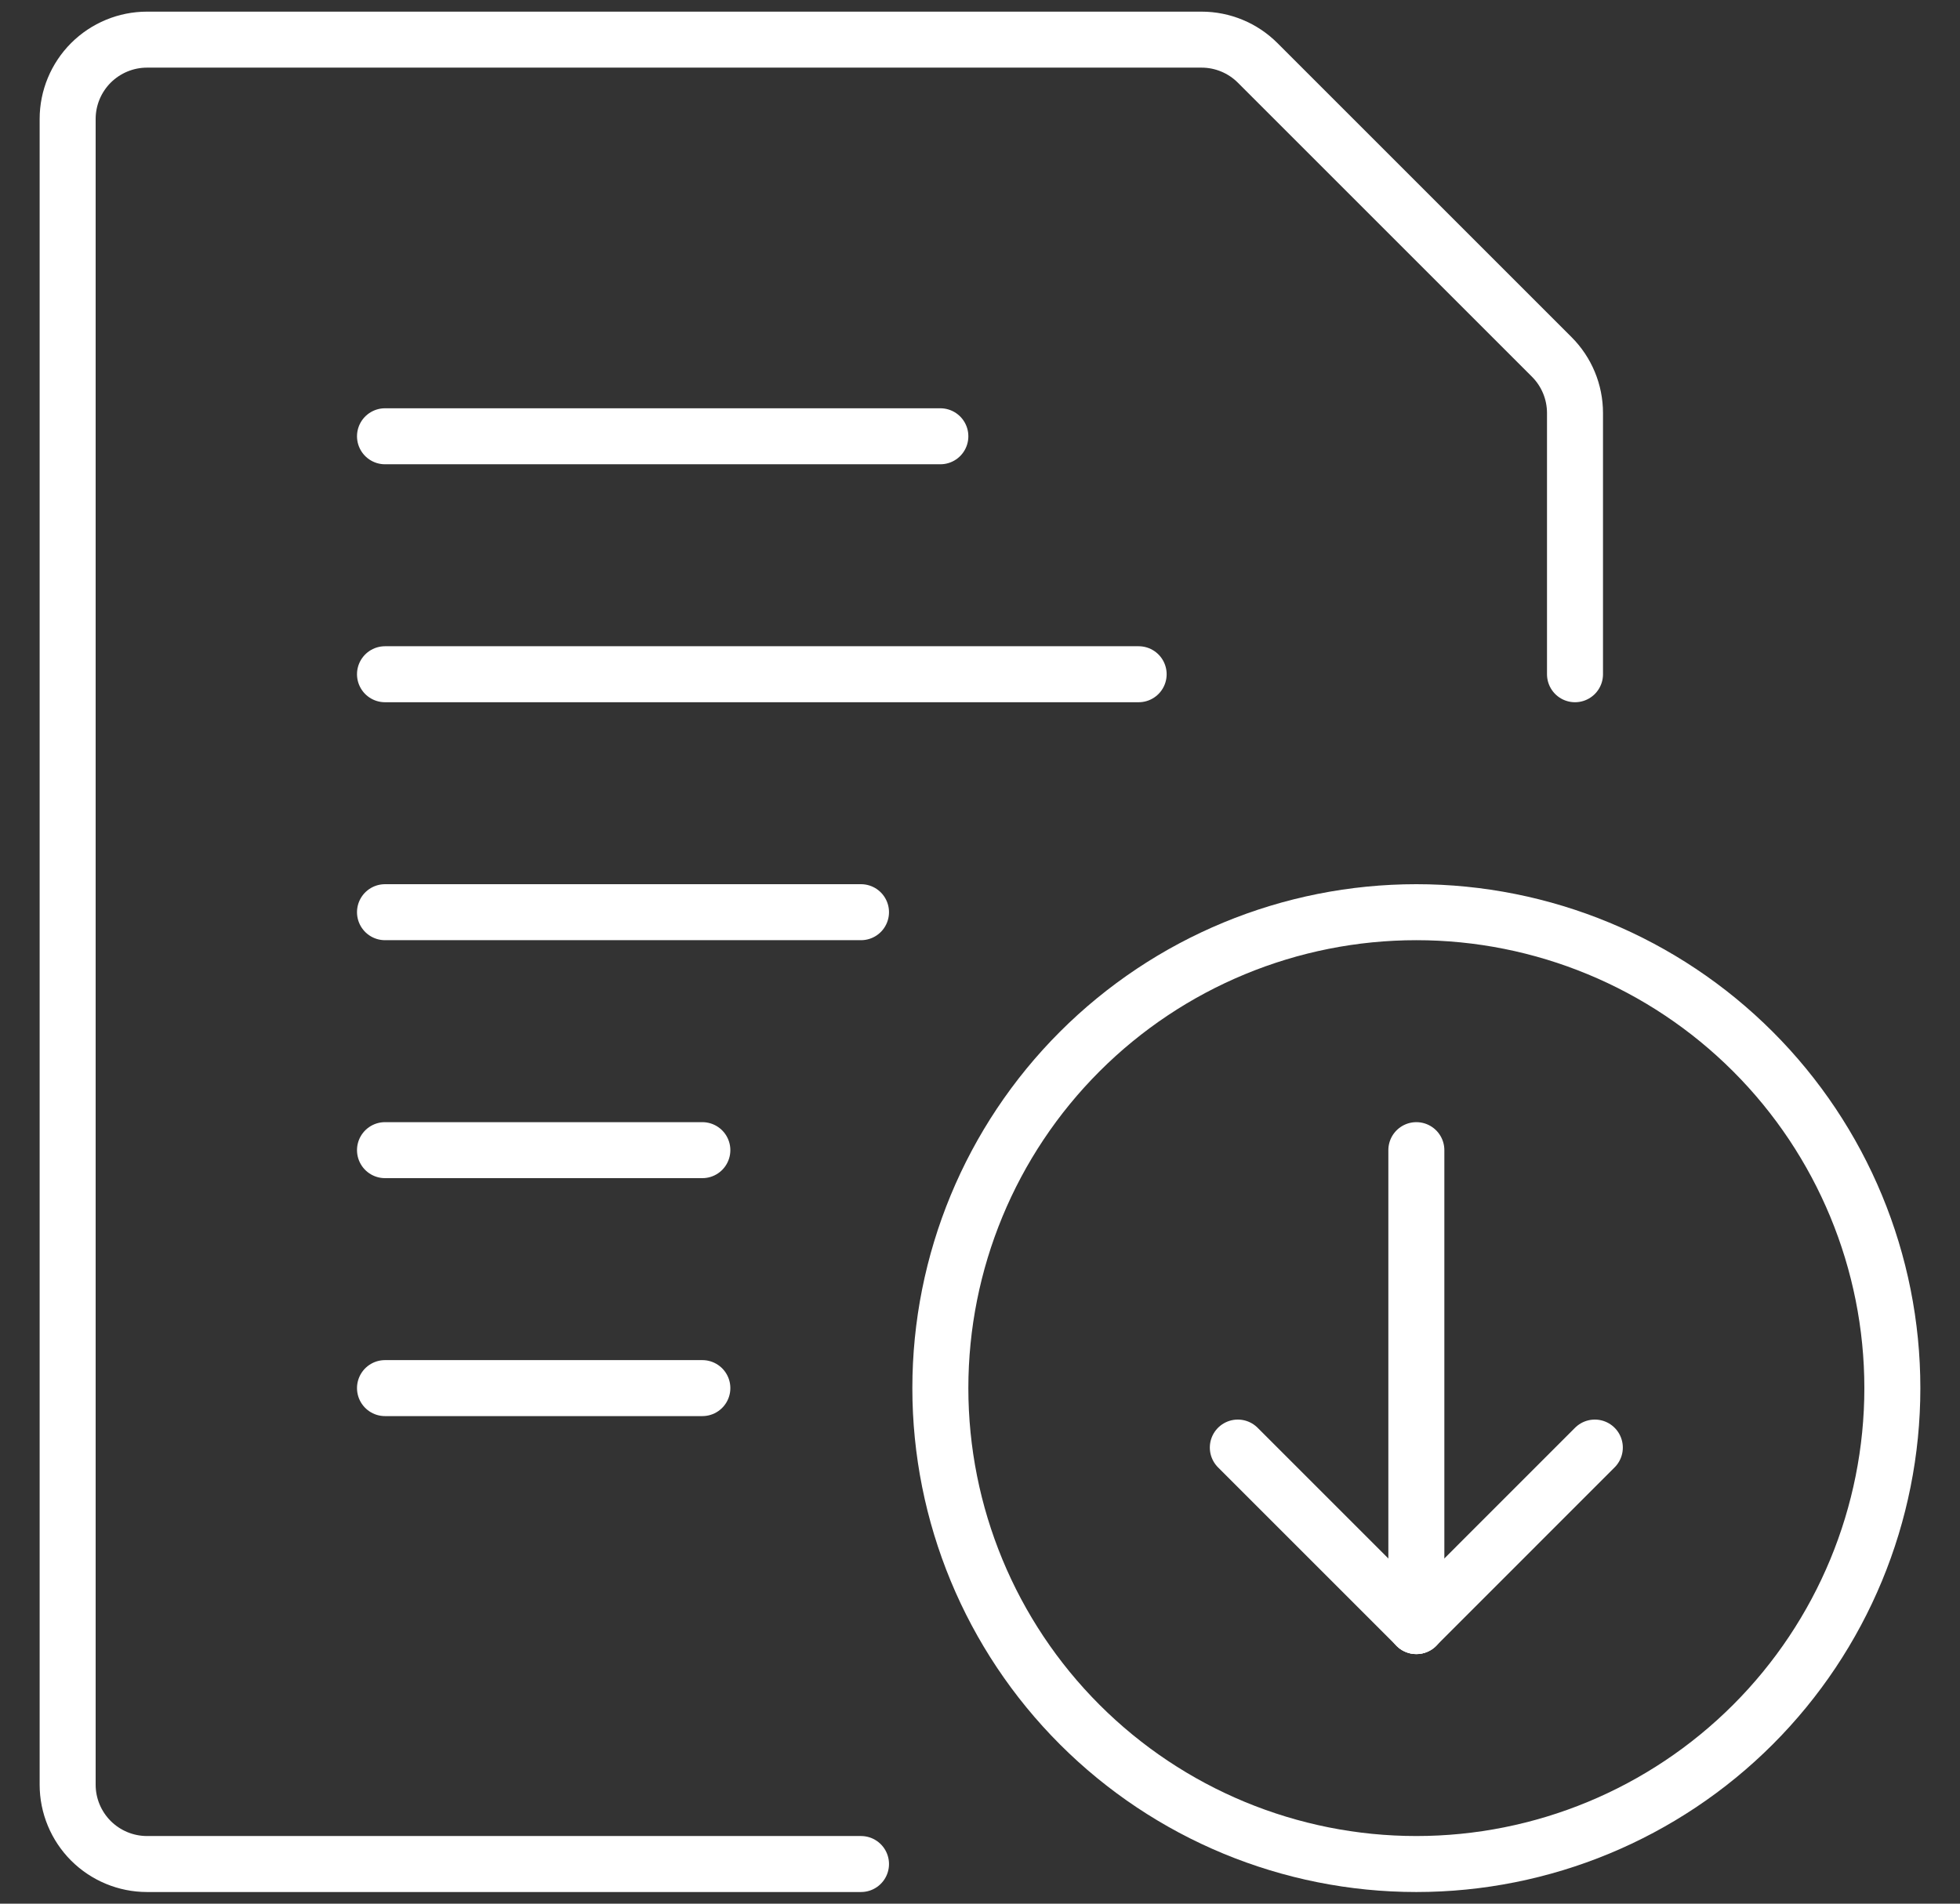
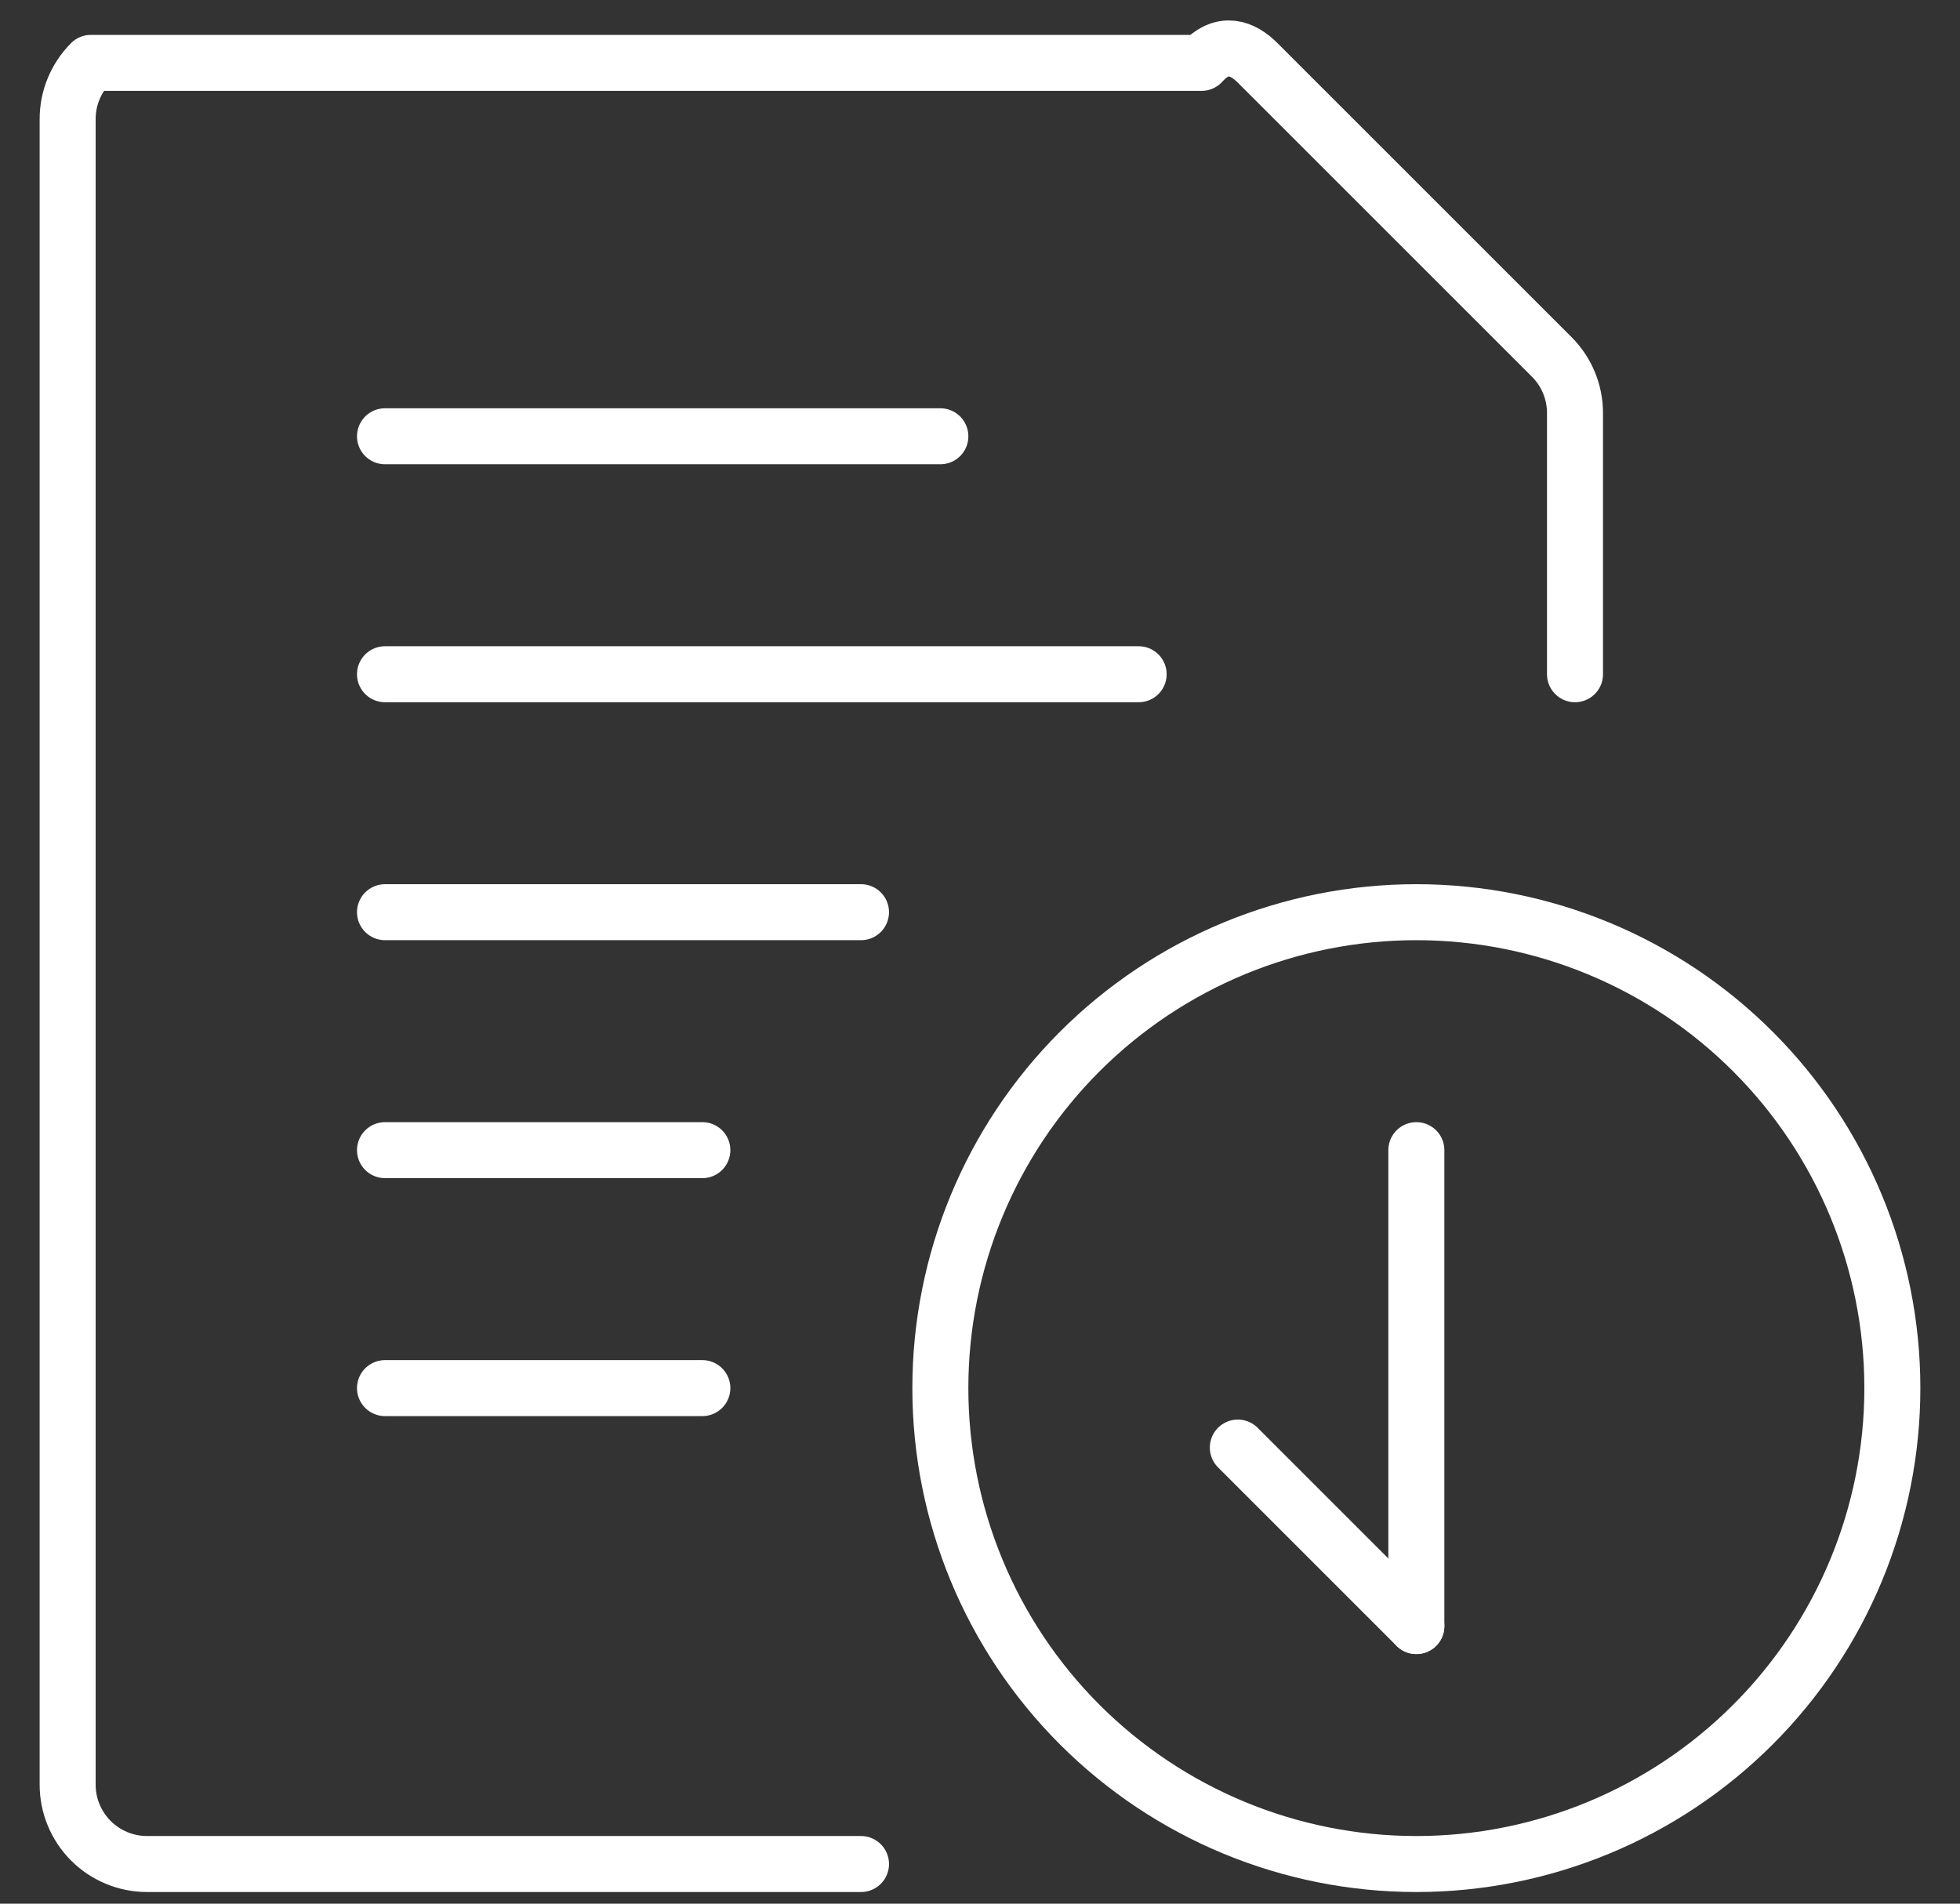
<svg xmlns="http://www.w3.org/2000/svg" width="35" height="34" viewBox="0 0 35 34" fill="none">
  <rect x="0" y="0" width="35" height="34" fill="#333333" stroke="none" />
  <g id="Common File Text Download">
    <path id="Vector" d="M6.875 12.042H20.333" stroke="white" stroke-linecap="round" stroke-linejoin="round" />
    <path id="Vector_2" d="M6.875 16.292H15.375" stroke="white" stroke-linecap="round" stroke-linejoin="round" />
    <path id="Vector_3" d="M6.875 7.792H16.792" stroke="white" stroke-linecap="round" stroke-linejoin="round" />
    <path id="Vector_4" d="M6.875 20.542H12.542" stroke="white" stroke-linecap="round" stroke-linejoin="round" />
    <path id="Vector_5" d="M6.875 24.792H12.542" stroke="white" stroke-linecap="round" stroke-linejoin="round" />
-     <path id="Vector_6" d="M15.375 33.292H2.625C2.249 33.292 1.889 33.142 1.623 32.877C1.358 32.611 1.208 32.251 1.208 31.875V2.125C1.208 1.749 1.358 1.389 1.623 1.123C1.889 0.858 2.249 0.708 2.625 0.708H21.457C21.832 0.708 22.193 0.858 22.458 1.123L27.71 6.375C27.976 6.641 28.125 7.001 28.125 7.377V12.042" stroke="white" stroke-linecap="round" stroke-linejoin="round" />
+     <path id="Vector_6" d="M15.375 33.292H2.625C2.249 33.292 1.889 33.142 1.623 32.877C1.358 32.611 1.208 32.251 1.208 31.875V2.125C1.208 1.749 1.358 1.389 1.623 1.123H21.457C21.832 0.708 22.193 0.858 22.458 1.123L27.71 6.375C27.976 6.641 28.125 7.001 28.125 7.377V12.042" stroke="white" stroke-linecap="round" stroke-linejoin="round" />
    <path id="Vector_7" d="M16.792 24.792C16.792 27.046 17.687 29.208 19.281 30.802C20.875 32.396 23.037 33.292 25.292 33.292C27.546 33.292 29.708 32.396 31.302 30.802C32.896 29.208 33.792 27.046 33.792 24.792C33.792 22.537 32.896 20.375 31.302 18.781C29.708 17.187 27.546 16.292 25.292 16.292C23.037 16.292 20.875 17.187 19.281 18.781C17.687 20.375 16.792 22.537 16.792 24.792Z" stroke="white" stroke-linecap="round" stroke-linejoin="round" />
    <path id="Vector_8" d="M25.292 20.542V29.042" stroke="white" stroke-linecap="round" stroke-linejoin="round" />
    <path id="Vector_9" d="M25.292 29.042L22.104 25.854" stroke="white" stroke-linecap="round" stroke-linejoin="round" />
-     <path id="Vector_10" d="M25.292 29.042L28.479 25.854" stroke="white" stroke-linecap="round" stroke-linejoin="round" />
  </g>
</svg>